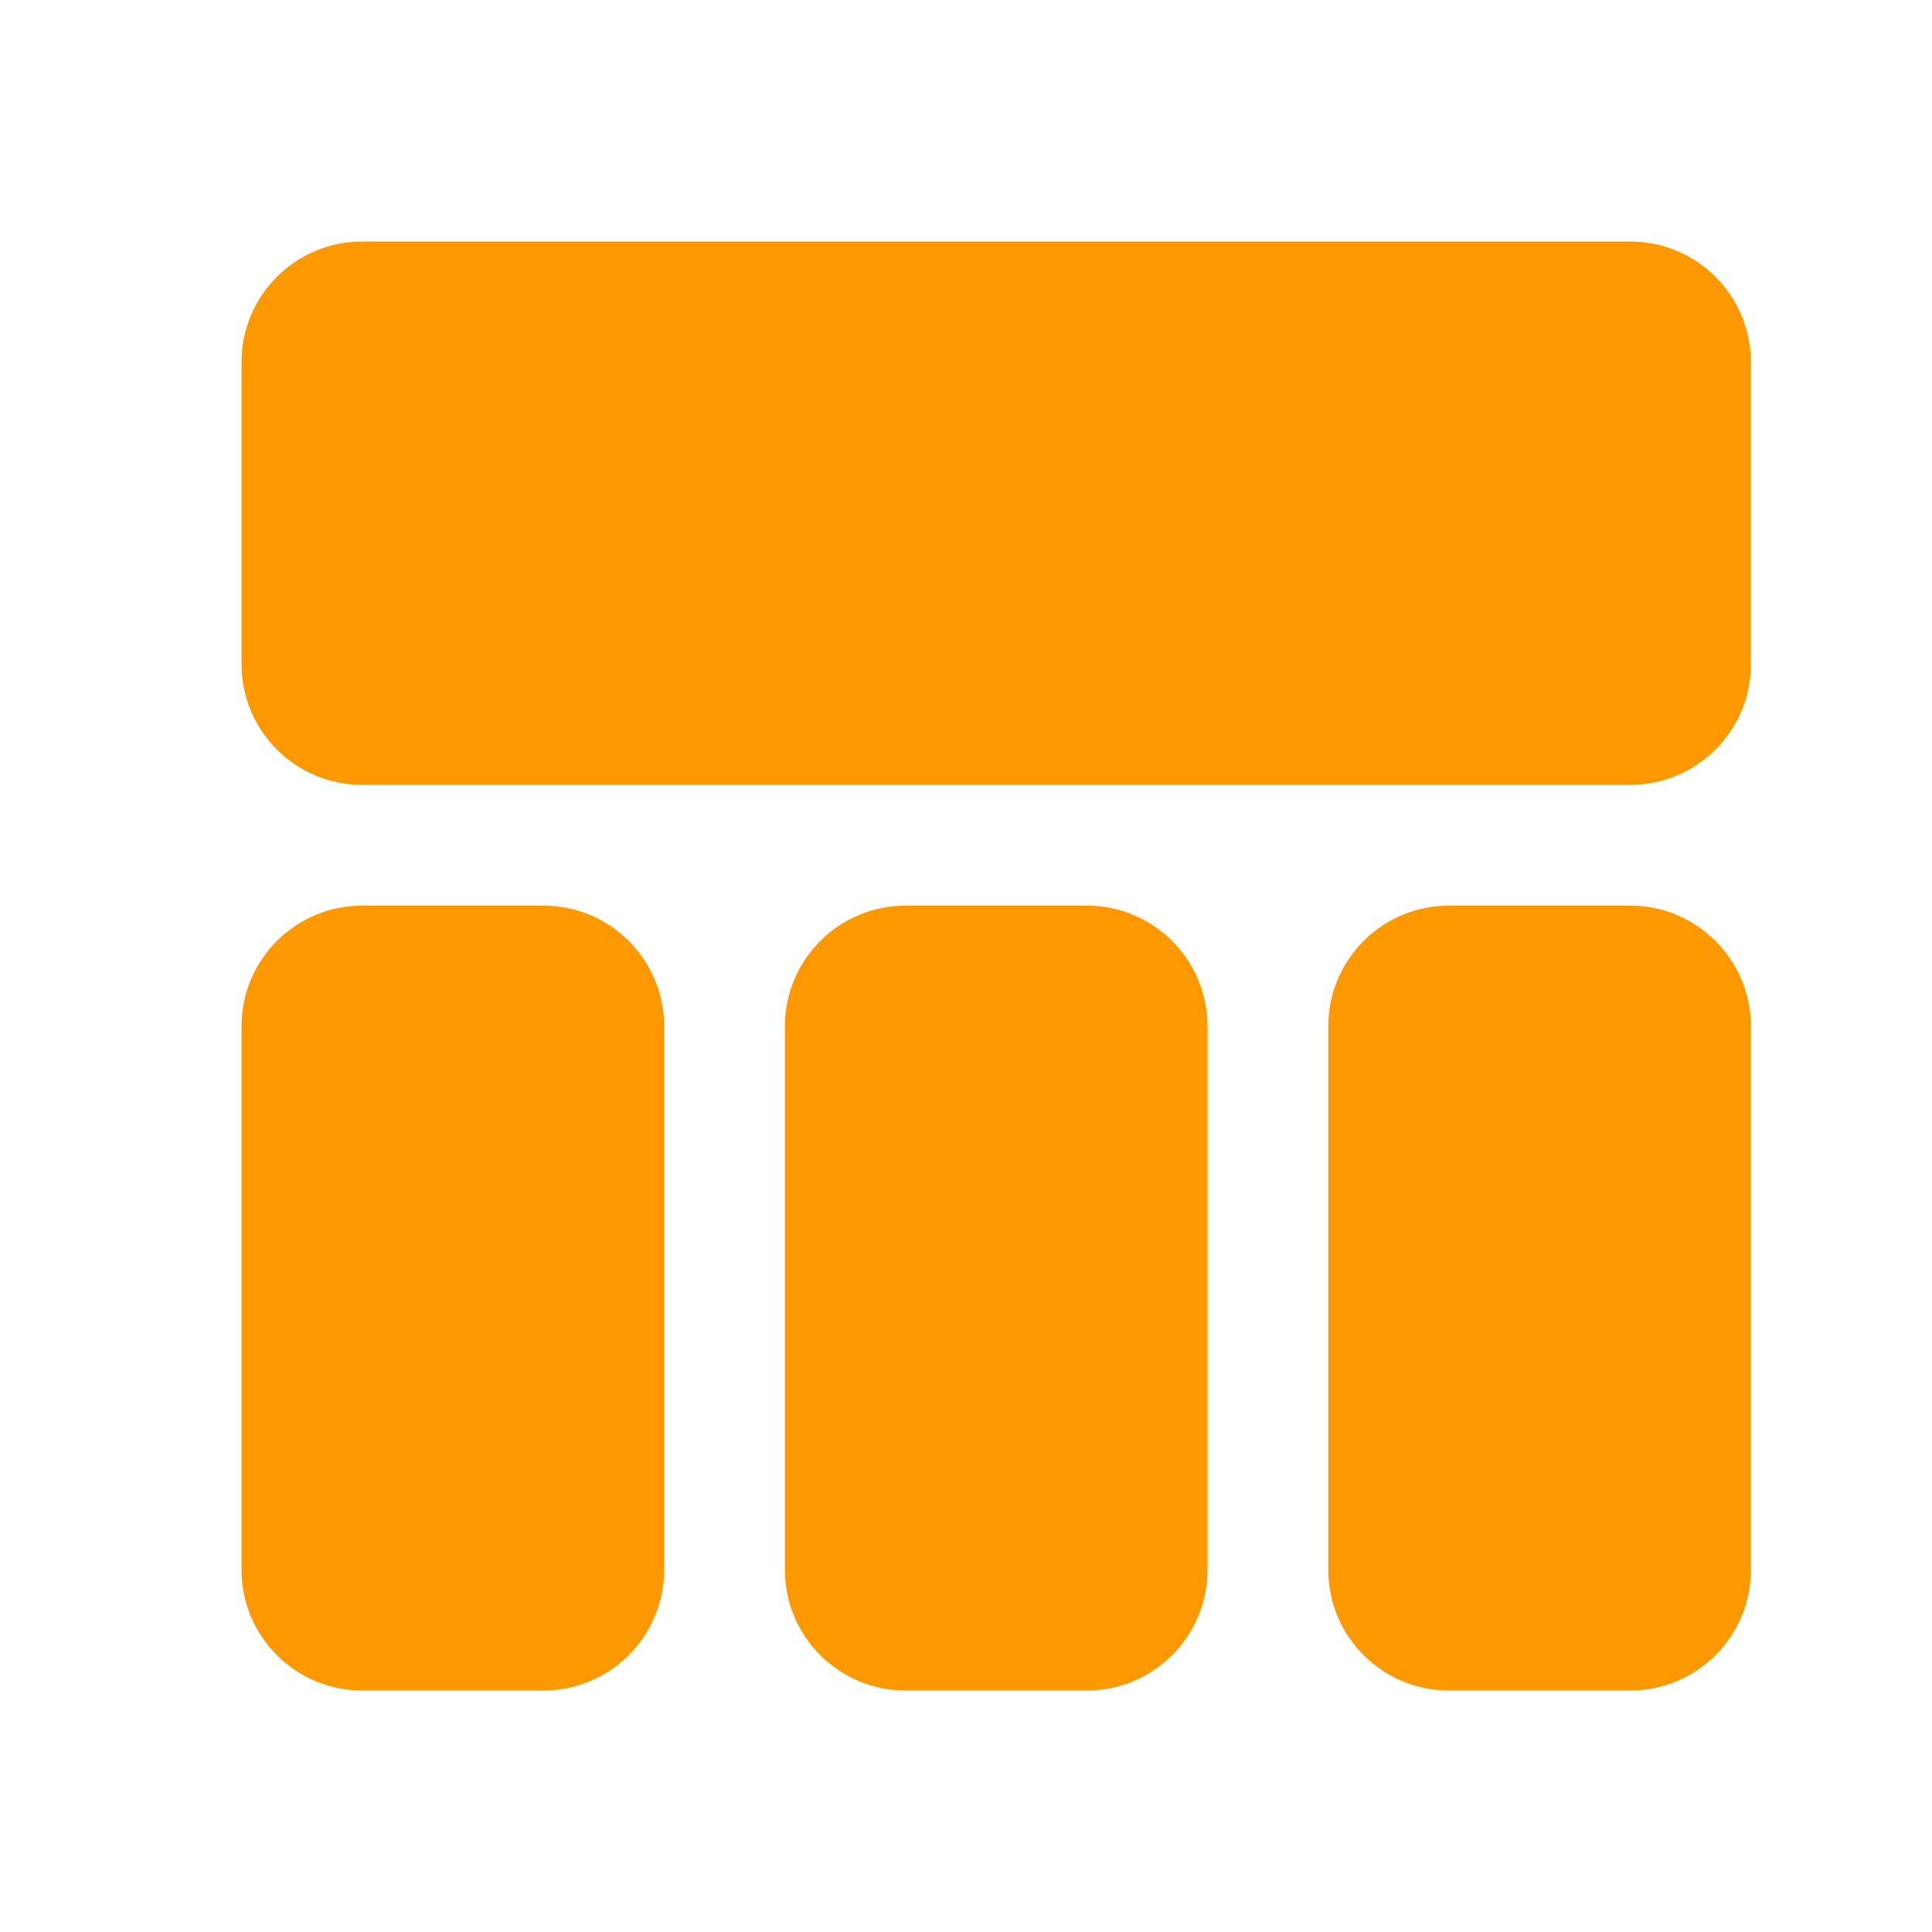
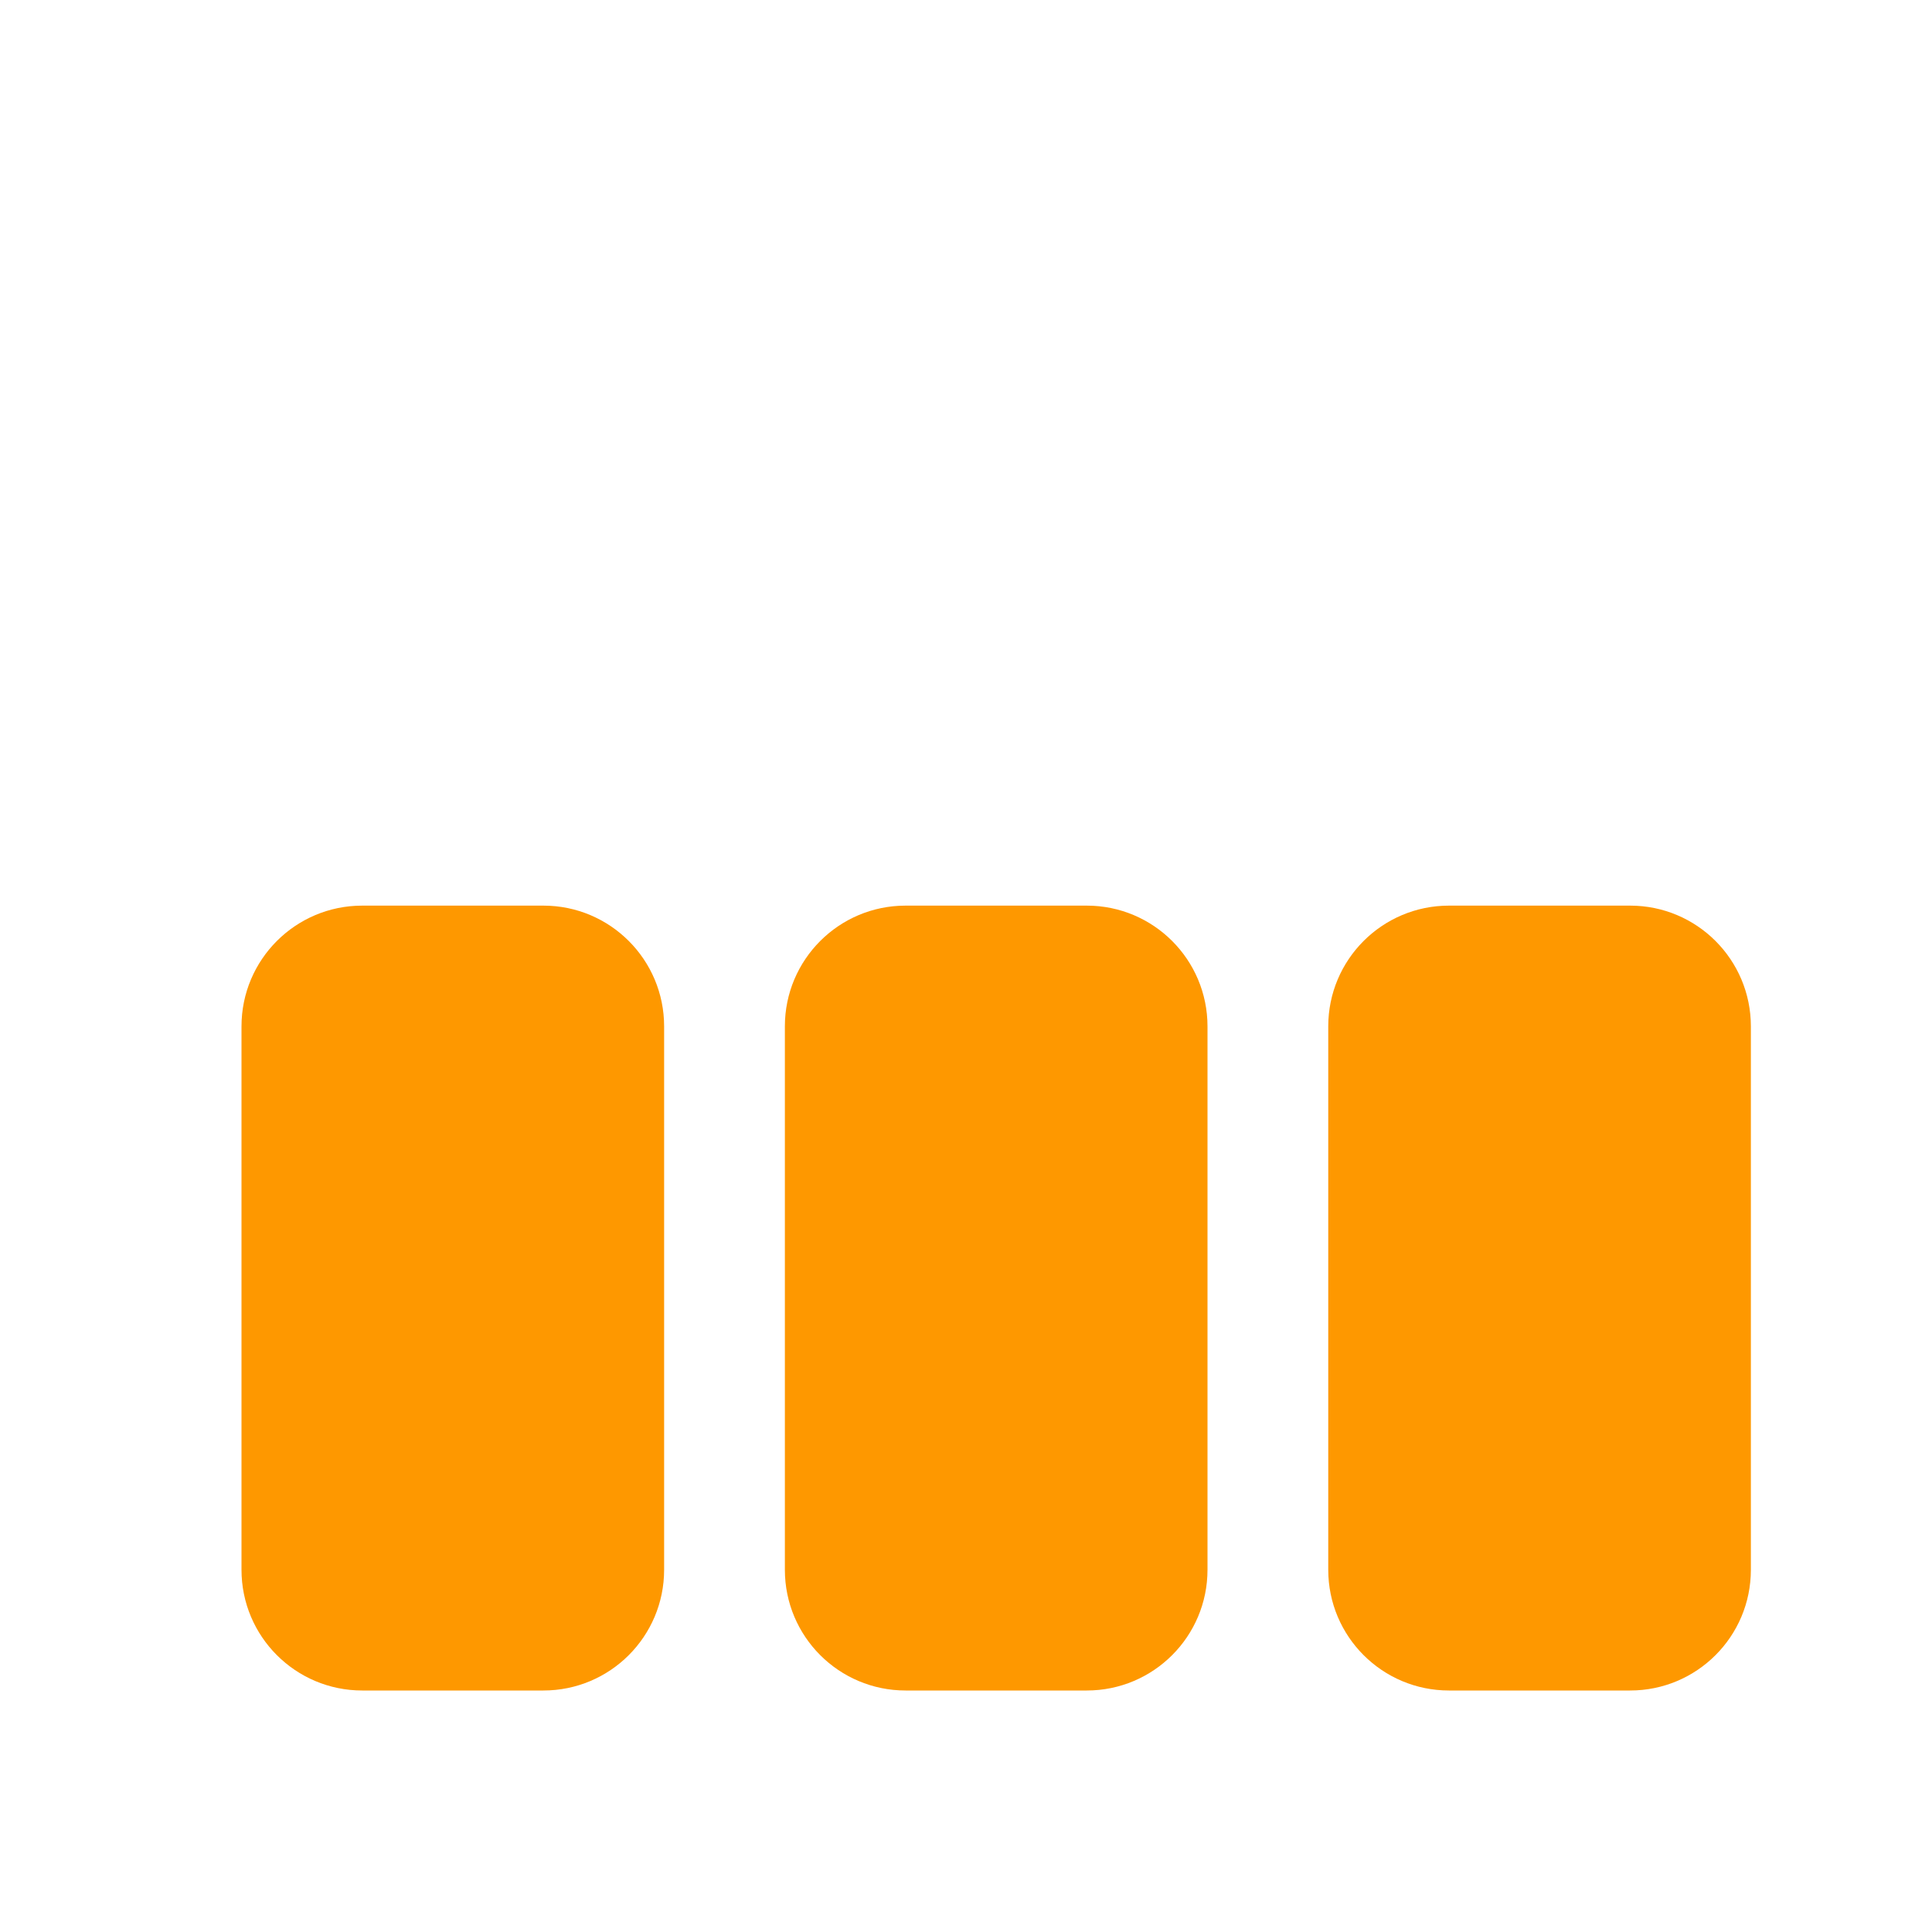
<svg xmlns="http://www.w3.org/2000/svg" width="32" height="32" viewBox="0 0 32 32" fill="none">
-   <path d="M4 6C4 4.895 4.895 4 6 4H27C28.105 4 29 4.895 29 6V11C29 12.105 28.105 13 27 13H6C4.895 13 4 12.105 4 11V6Z" fill="#FE9800" />
  <path d="M4 17C4 15.895 4.895 15 6 15H9C10.105 15 11 15.895 11 17V26C11 27.105 10.105 28 9 28H6C4.895 28 4 27.105 4 26V17Z" fill="#FE9800" />
  <path d="M13 17C13 15.895 13.895 15 15 15H18C19.105 15 20 15.895 20 17V26C20 27.105 19.105 28 18 28H15C13.895 28 13 27.105 13 26V17Z" fill="#FE9800" />
  <path d="M22 17C22 15.895 22.895 15 24 15H27C28.105 15 29 15.895 29 17V26C29 27.105 28.105 28 27 28H24C22.895 28 22 27.105 22 26V17Z" fill="#FE9800" />
</svg>